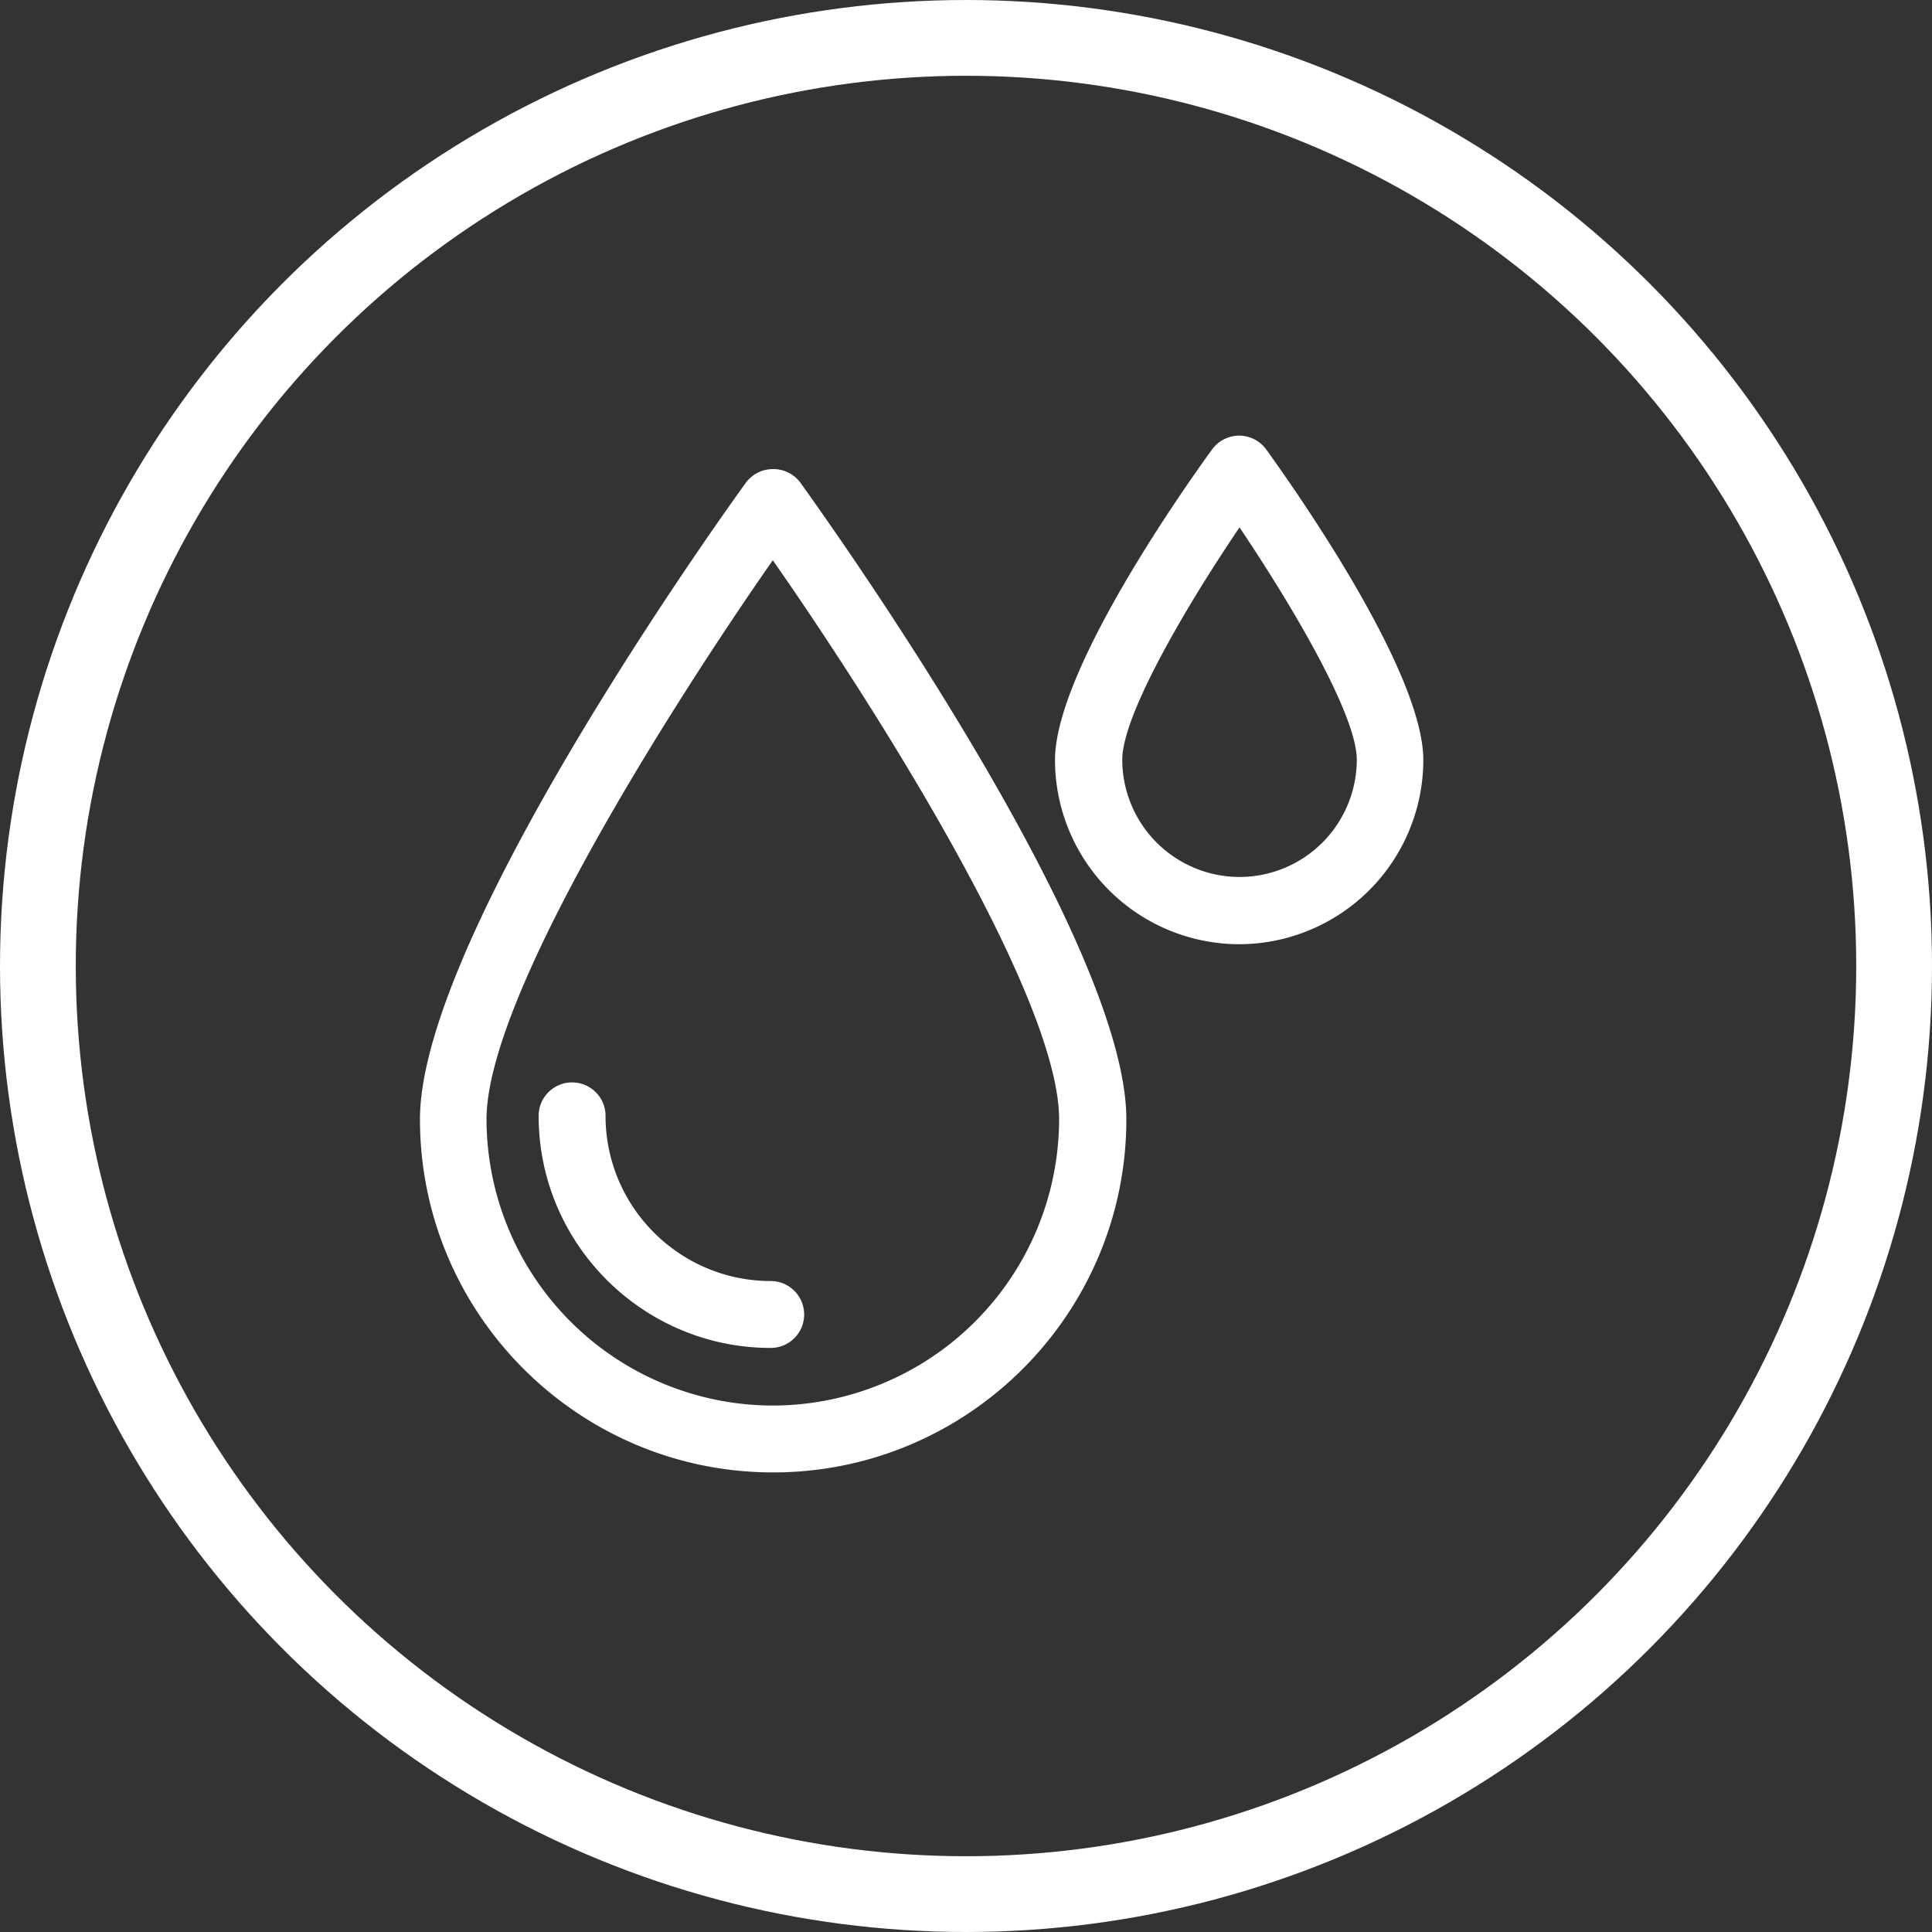
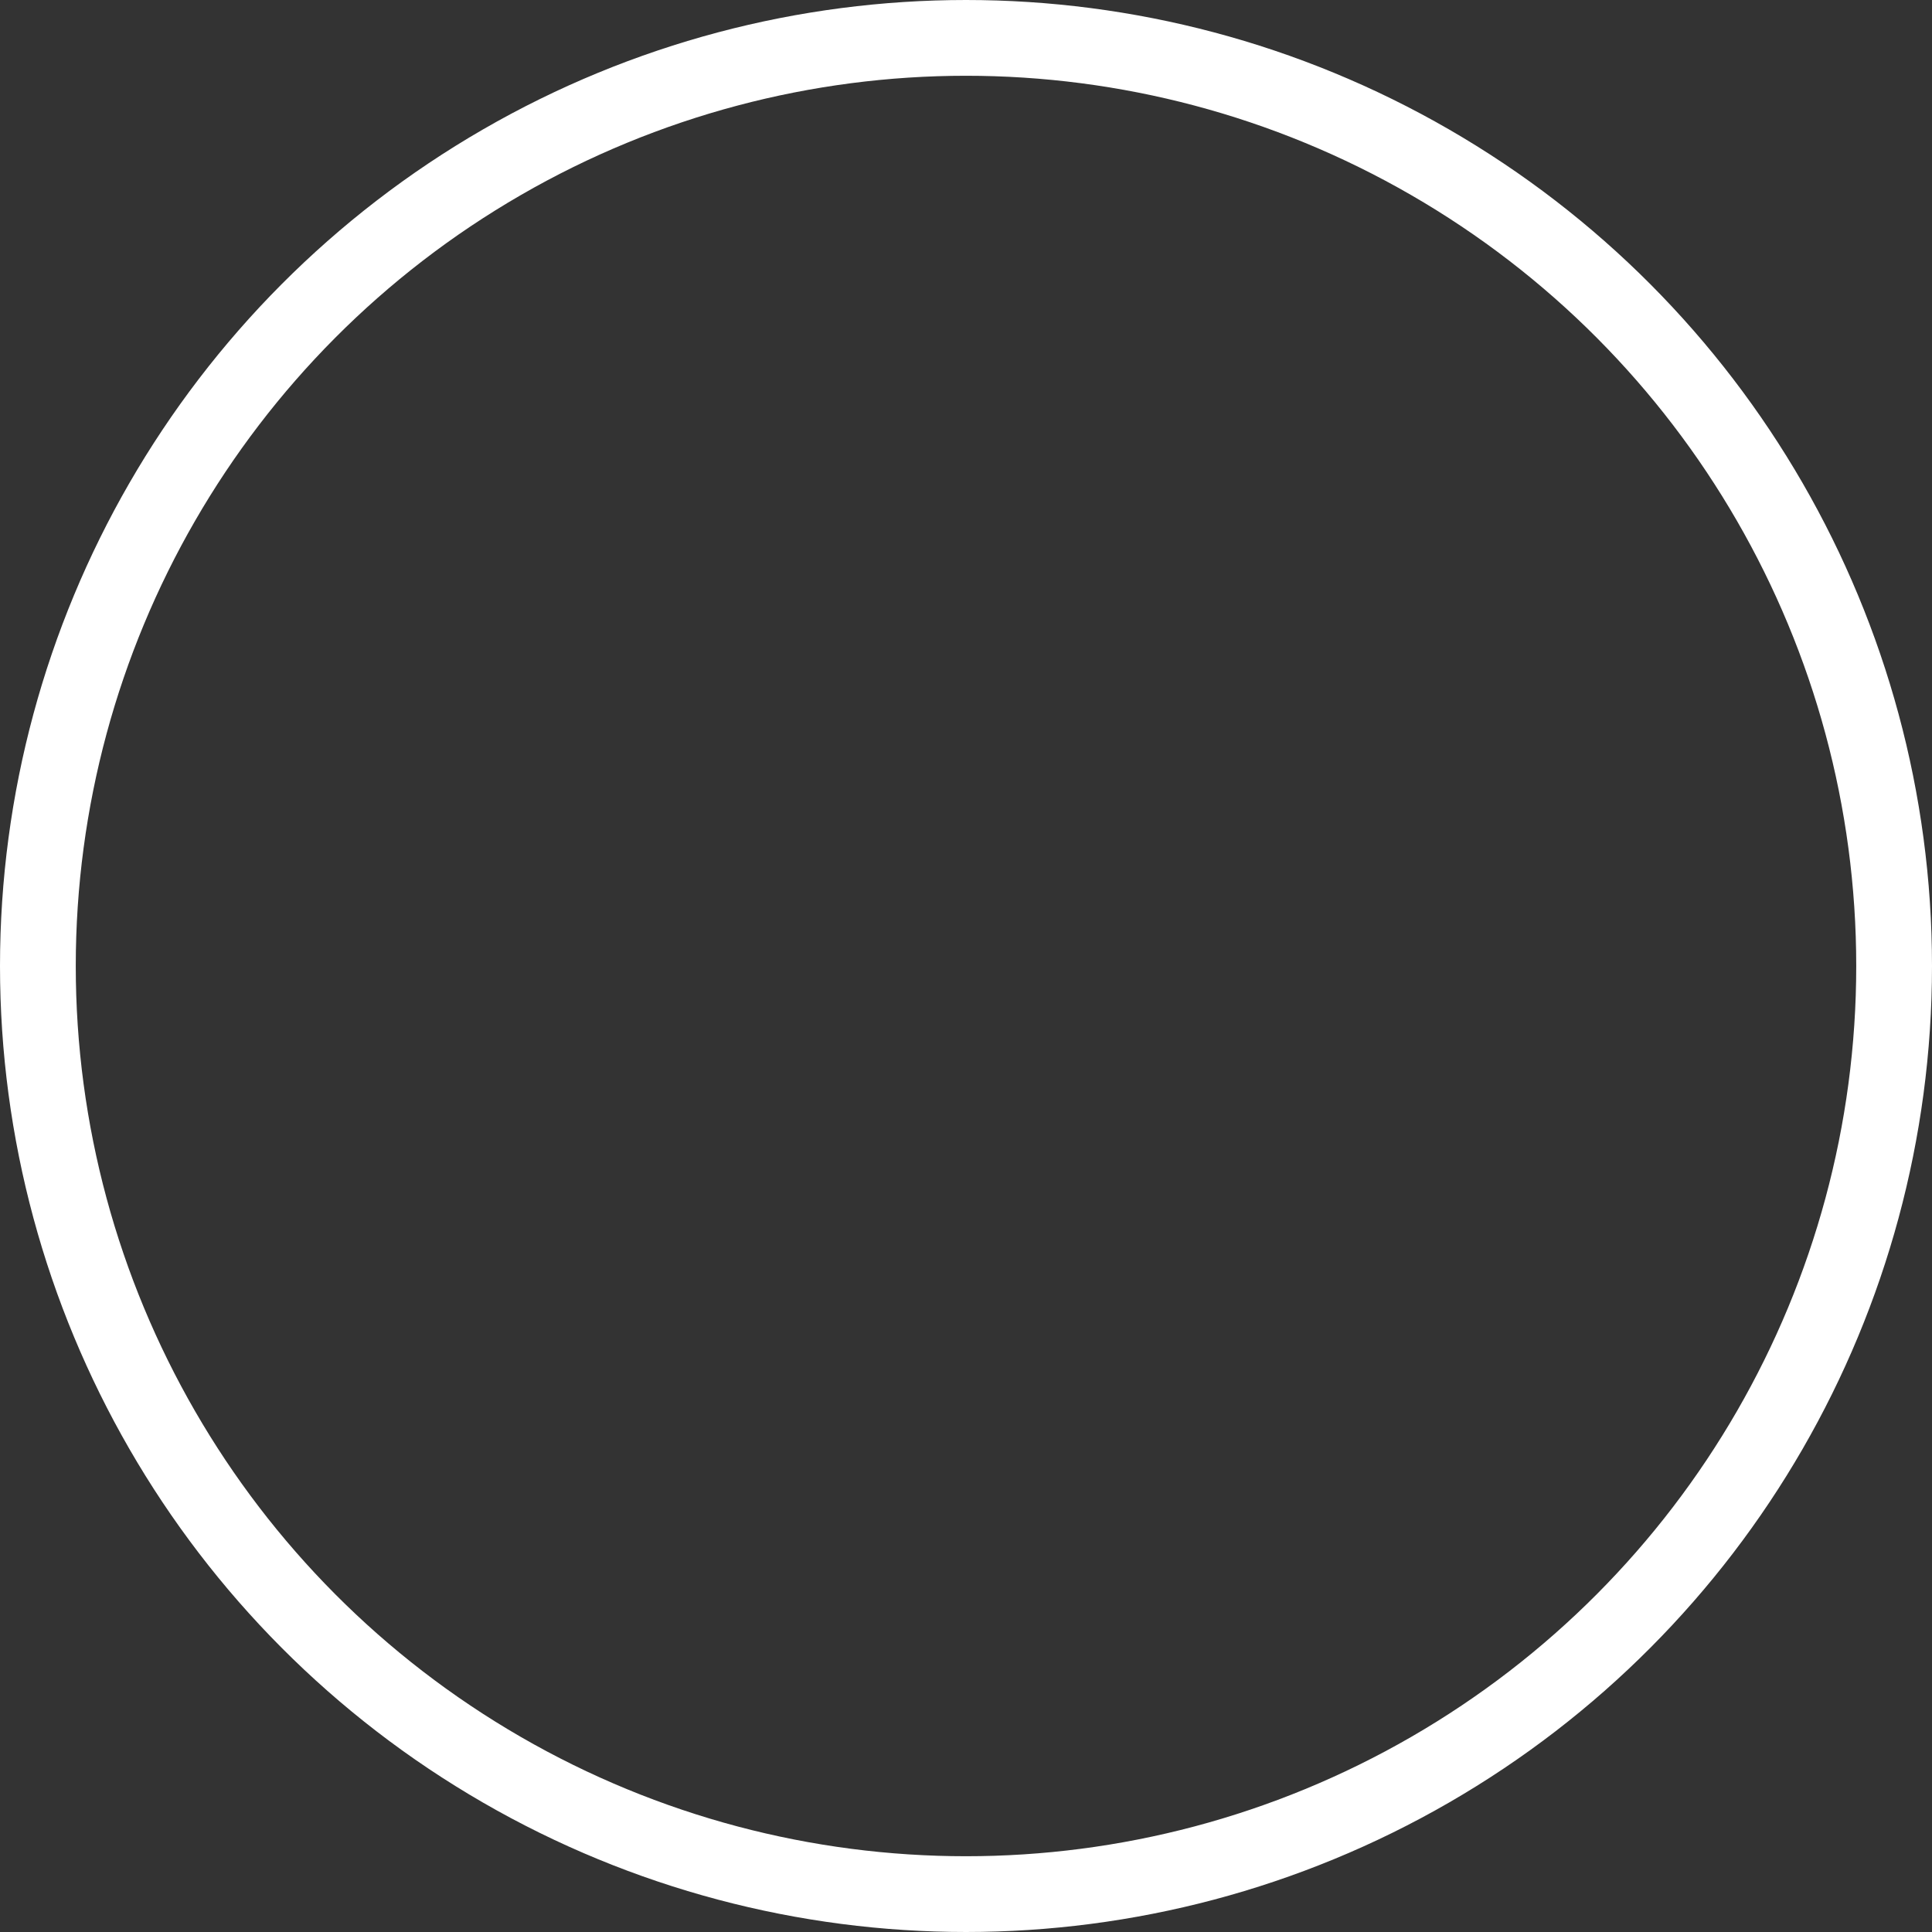
<svg xmlns="http://www.w3.org/2000/svg" width="51" height="51" fill="none" fill-rule="evenodd">
  <rect width="100%" height="100%" fill="#333333" stroke="none" />
  <circle stroke="#fff" stroke-width="2" cx="25.5" cy="25.5" r="24.5" />
-   <path d="M20.4 12.383c-.282 0-.548.136-.714.364-.352.484-8.6 11.905-8.6 16.798 0 5.14 4.182 9.323 9.323 9.323s9.324-4.182 9.324-9.323c0-4.893-8.258-16.314-8.6-16.798-.166-.228-.432-.364-.715-.364zm0 24.72a7.57 7.57 0 0 1-7.557-7.558c0-3.26 4.932-10.994 7.557-14.756 2.627 3.76 7.558 11.495 7.558 14.756a7.57 7.57 0 0 1-7.558 7.558zm-4.415-7.647c0-.488-.395-.883-.883-.883s-.883.395-.883.883c0 3.378 2.75 6.126 6.126 6.126.487 0 .883-.395.883-.883s-.396-.883-.883-.883c-2.404 0-4.36-1.956-4.36-4.36zm17.44-17.592c-.166-.228-.432-.364-.715-.364s-.548.136-.714.364c-.693.953-4.147 5.827-4.147 8.2a4.87 4.87 0 0 0 4.861 4.861 4.87 4.87 0 0 0 4.862-4.861c0-2.365-3.455-7.238-4.147-8.2zM32.72 23.15a3.1 3.1 0 0 1-3.095-3.095c0-1.18 1.685-4.052 3.095-6.133 1.4 2.08 3.096 4.953 3.096 6.133a3.1 3.1 0 0 1-3.096 3.095z" fill="#fff" fill-rule="nonzero" />
</svg>